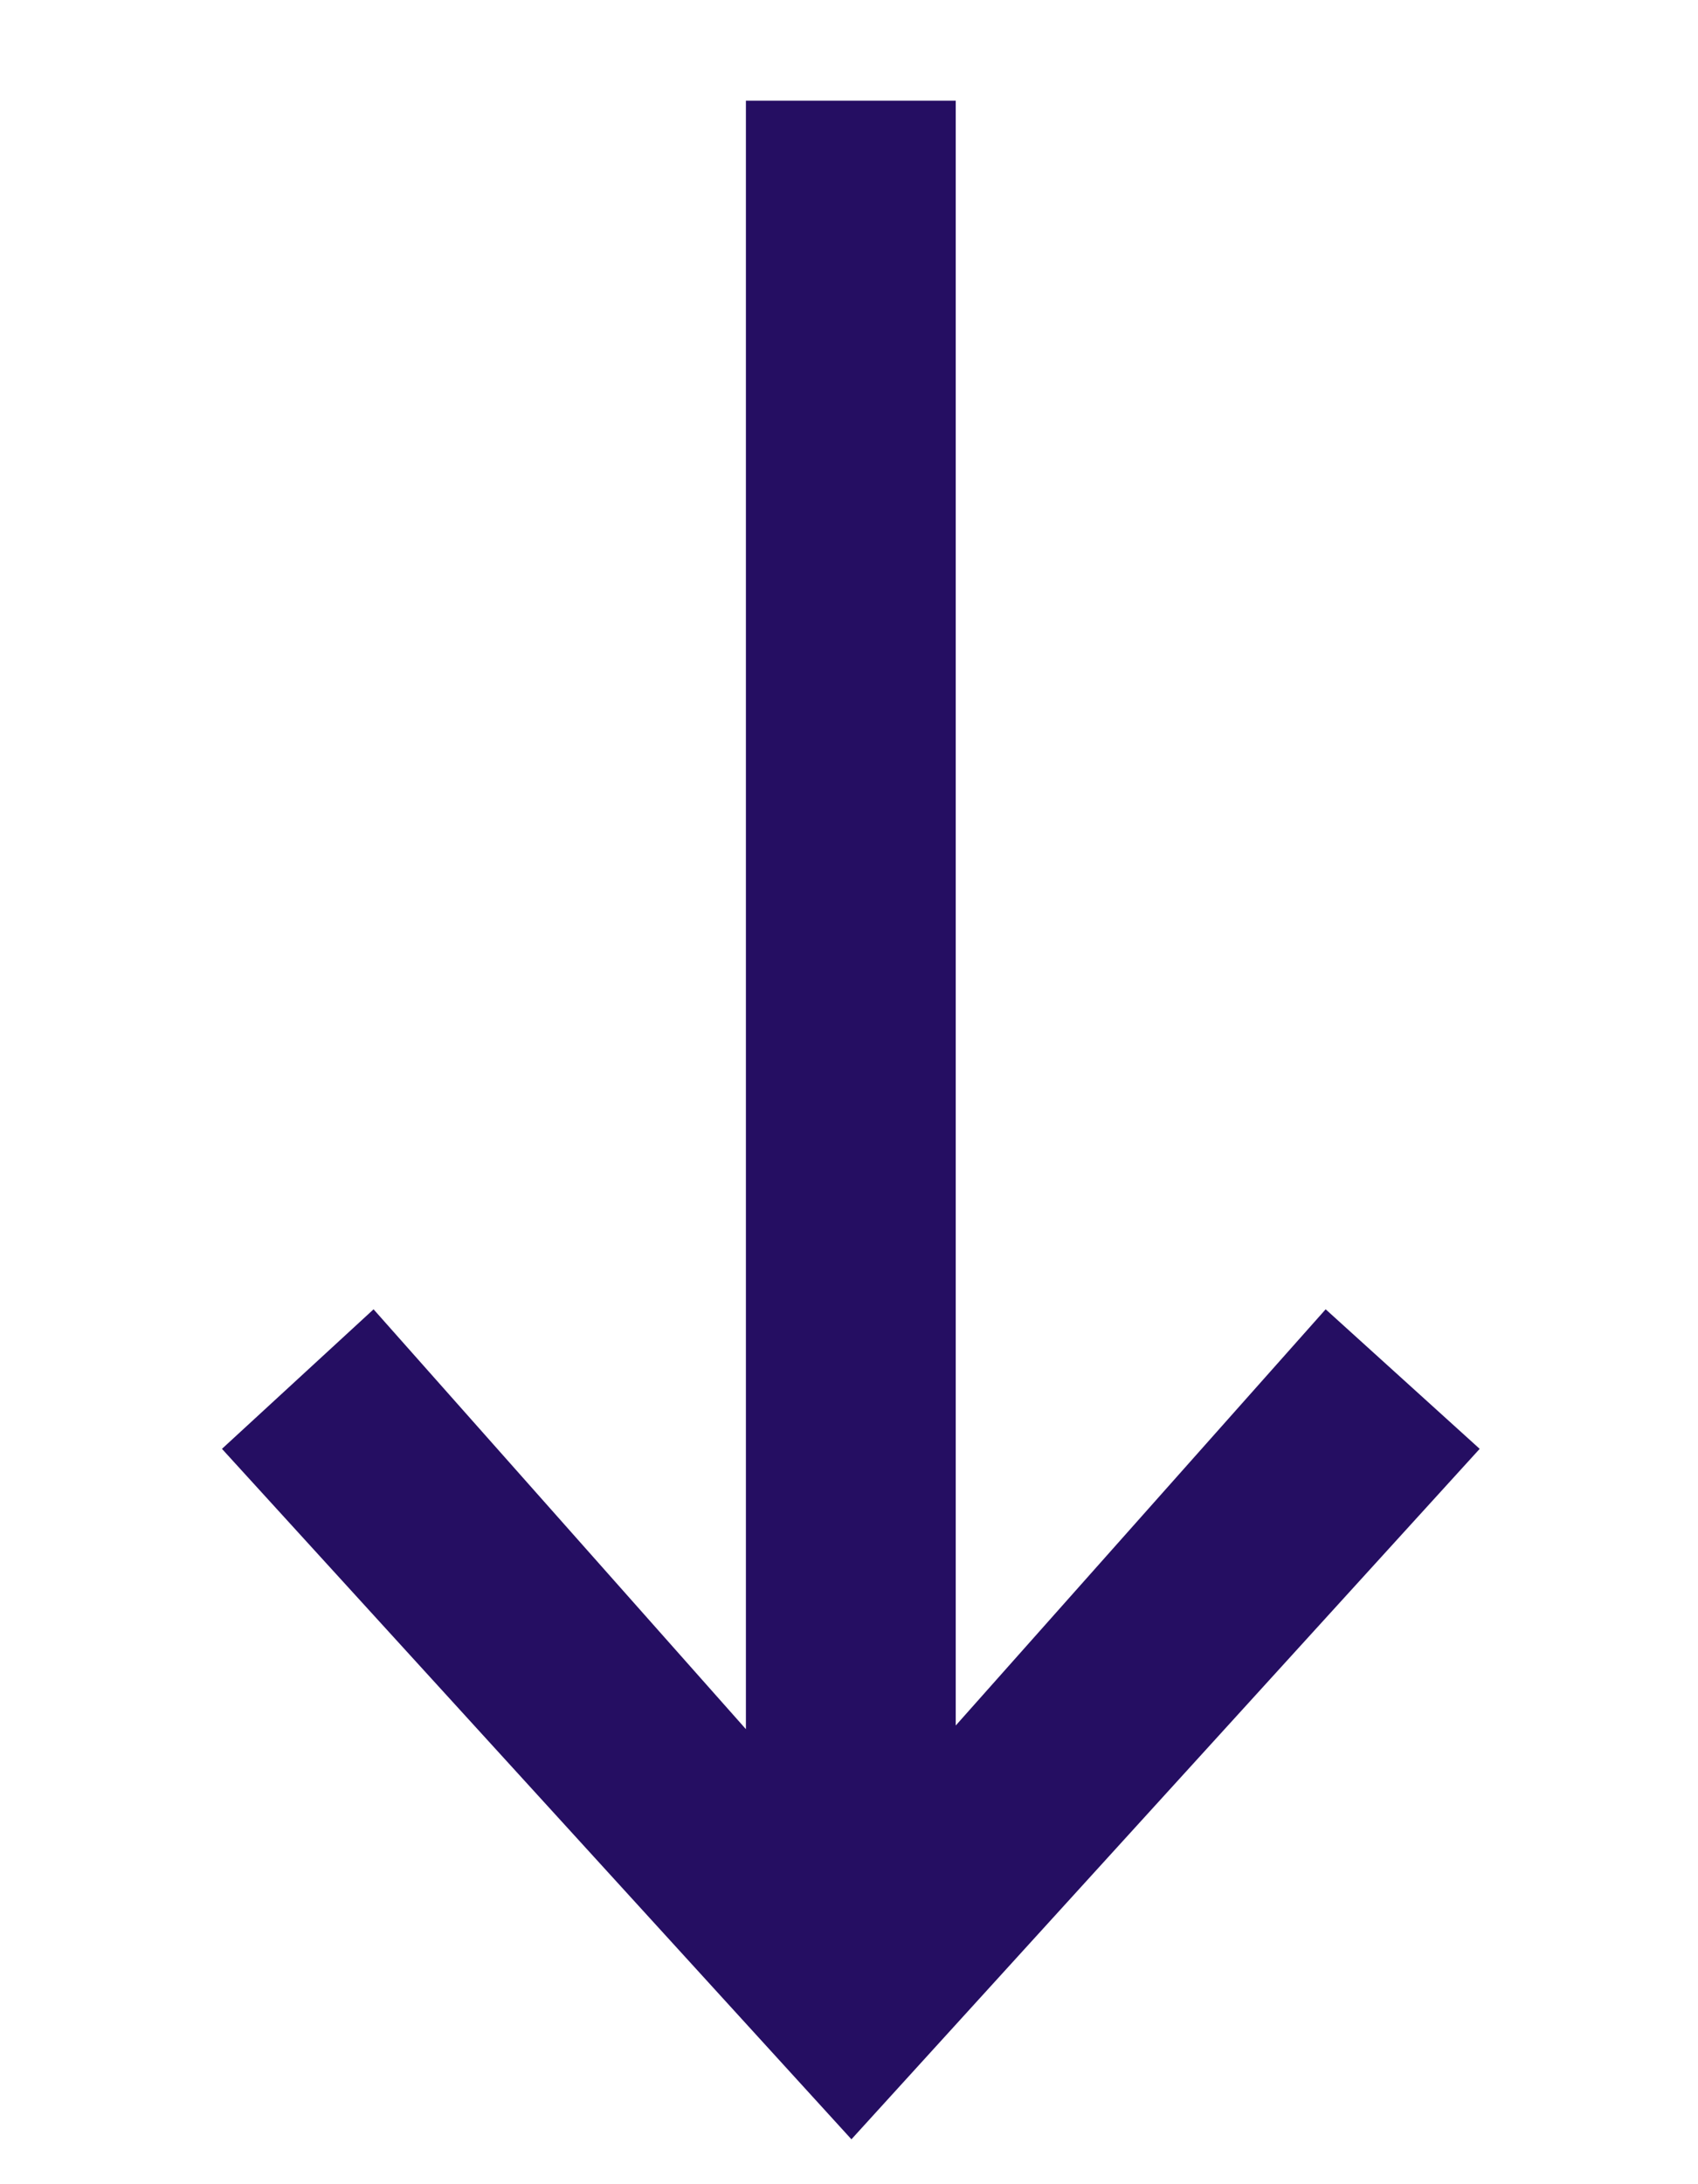
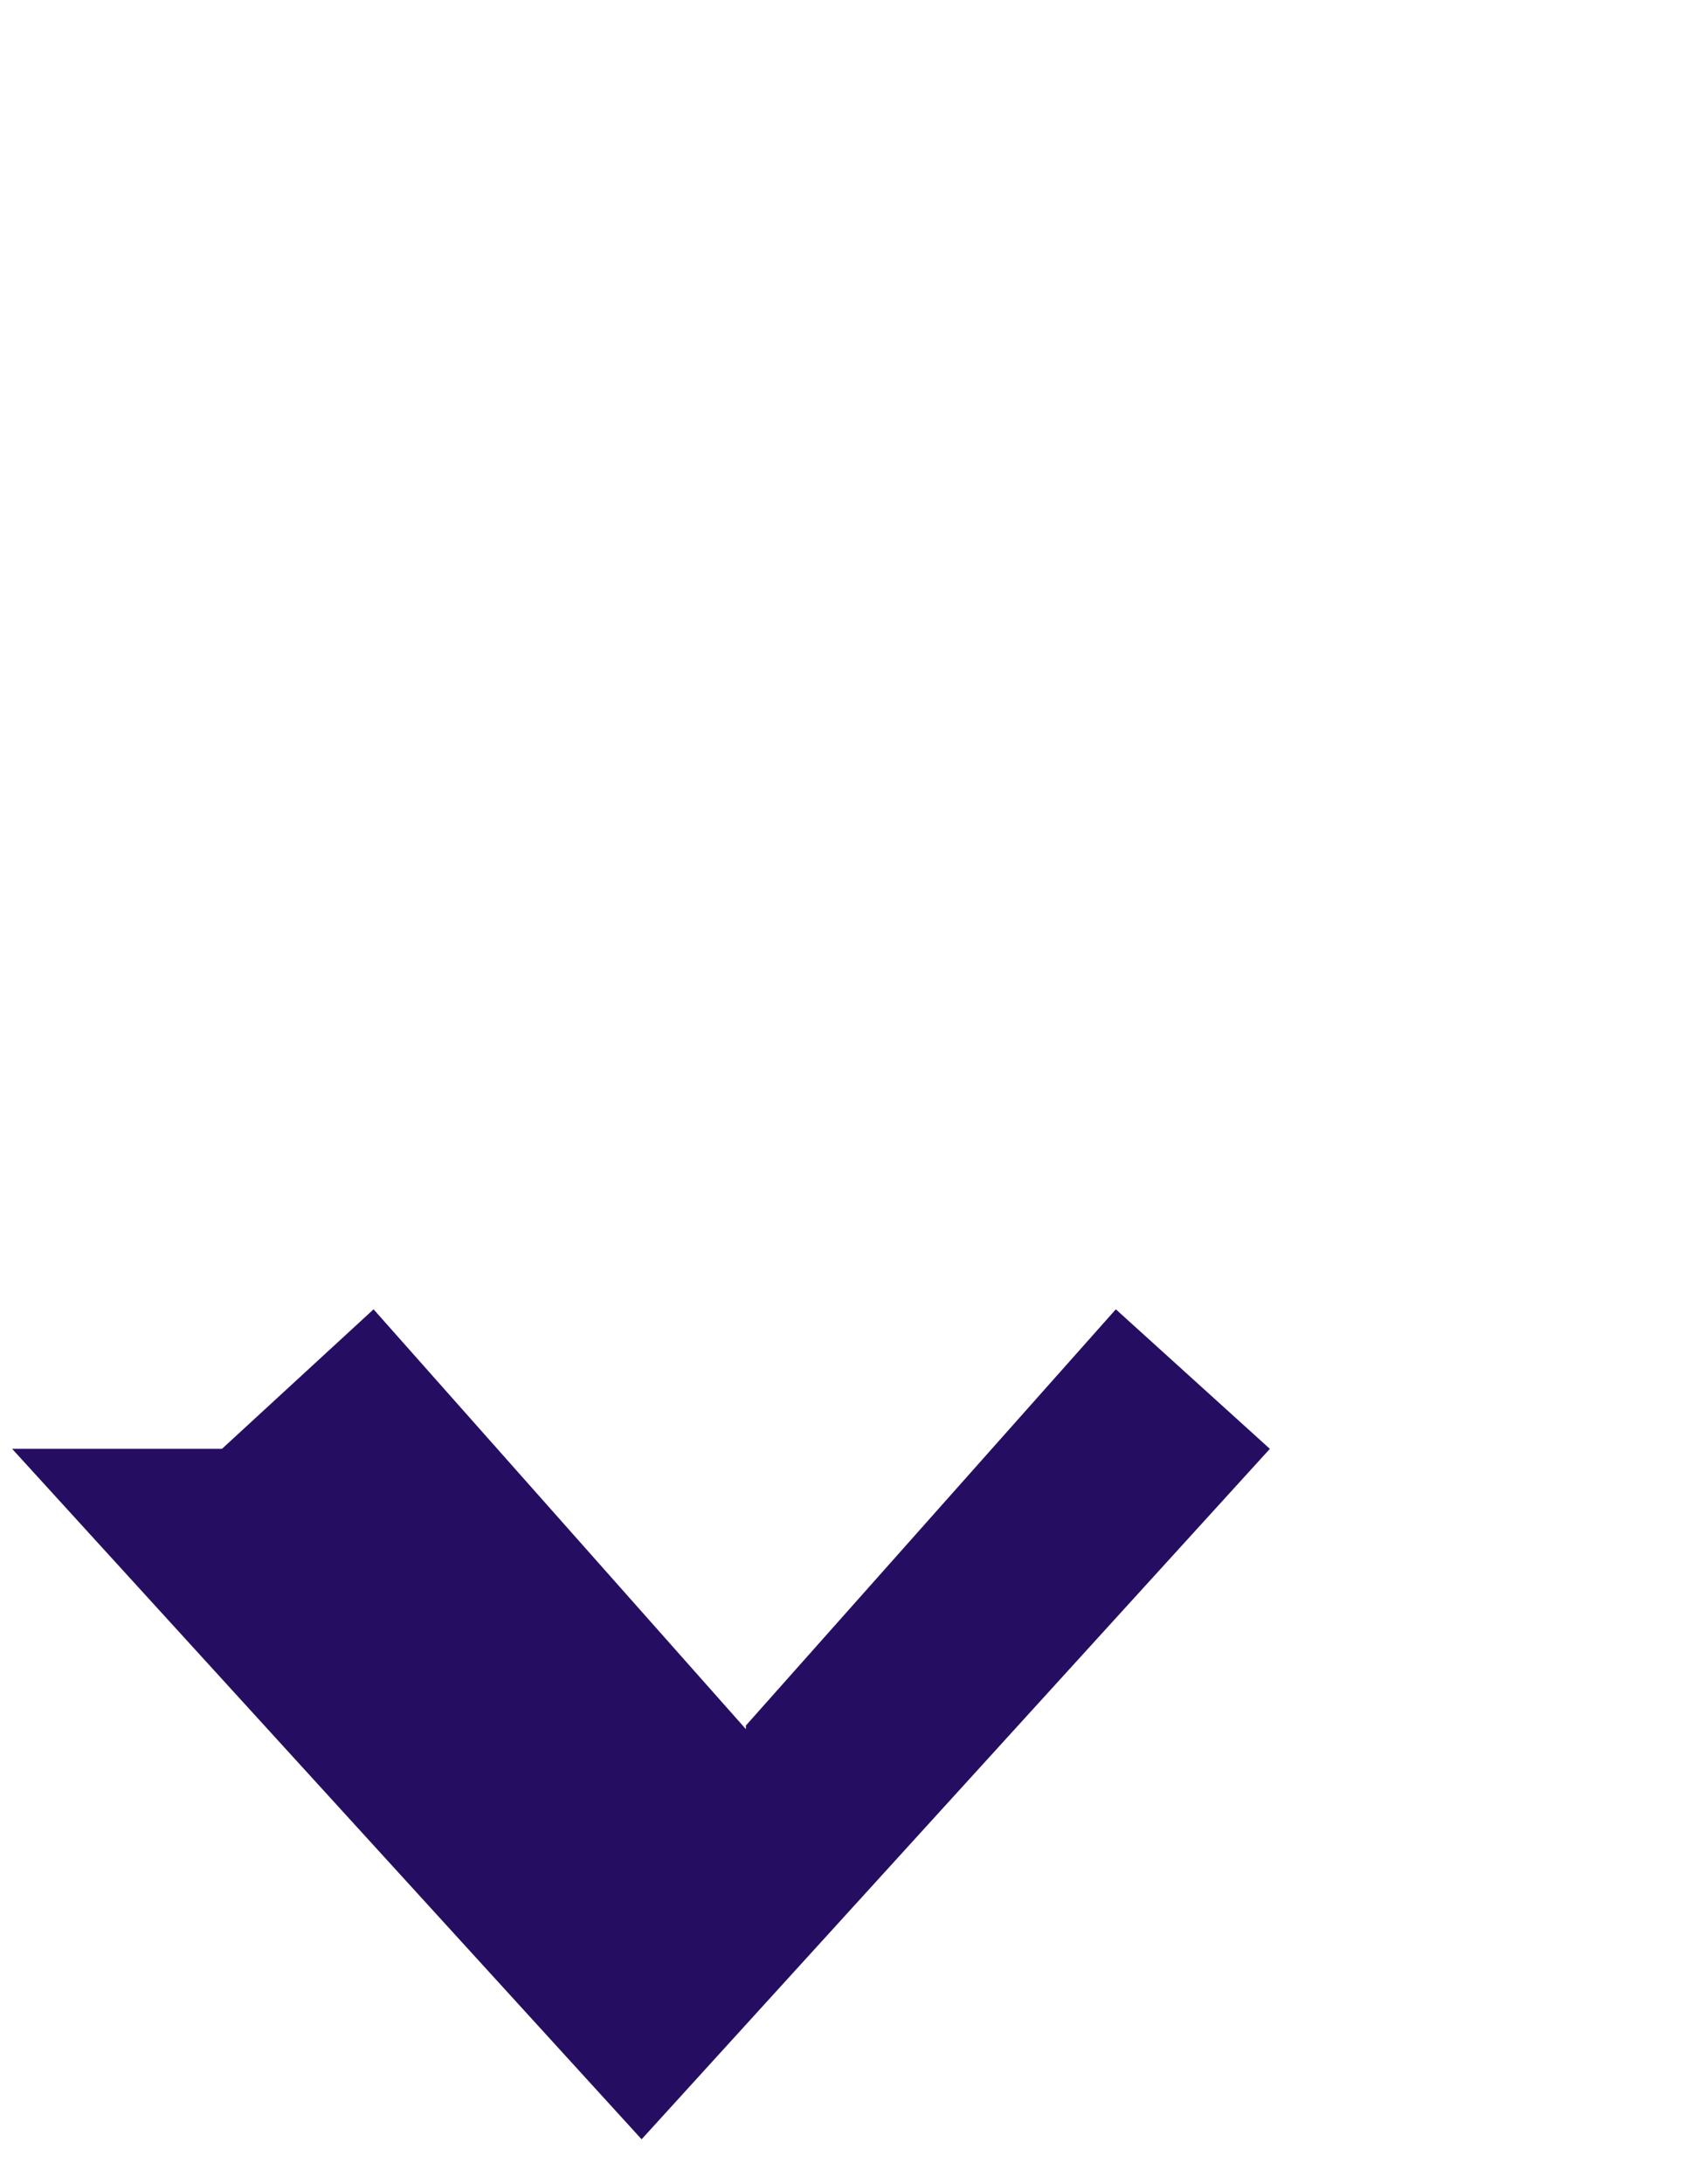
<svg xmlns="http://www.w3.org/2000/svg" version="1.1" id="Layer_1" x="0" y="0" viewBox="0 0 14 18" xml:space="preserve">
-   <path d="M1.83 11.94l1.25-1.15 3.07 3.46V.83h1.73v13.39l3.05-3.43 1.27 1.15-5.18 5.69-5.19-5.69z" fill="#250e62" />
+   <path d="M1.83 11.94l1.25-1.15 3.07 3.46V.83v13.39l3.05-3.43 1.27 1.15-5.18 5.69-5.19-5.69z" fill="#250e62" />
</svg>